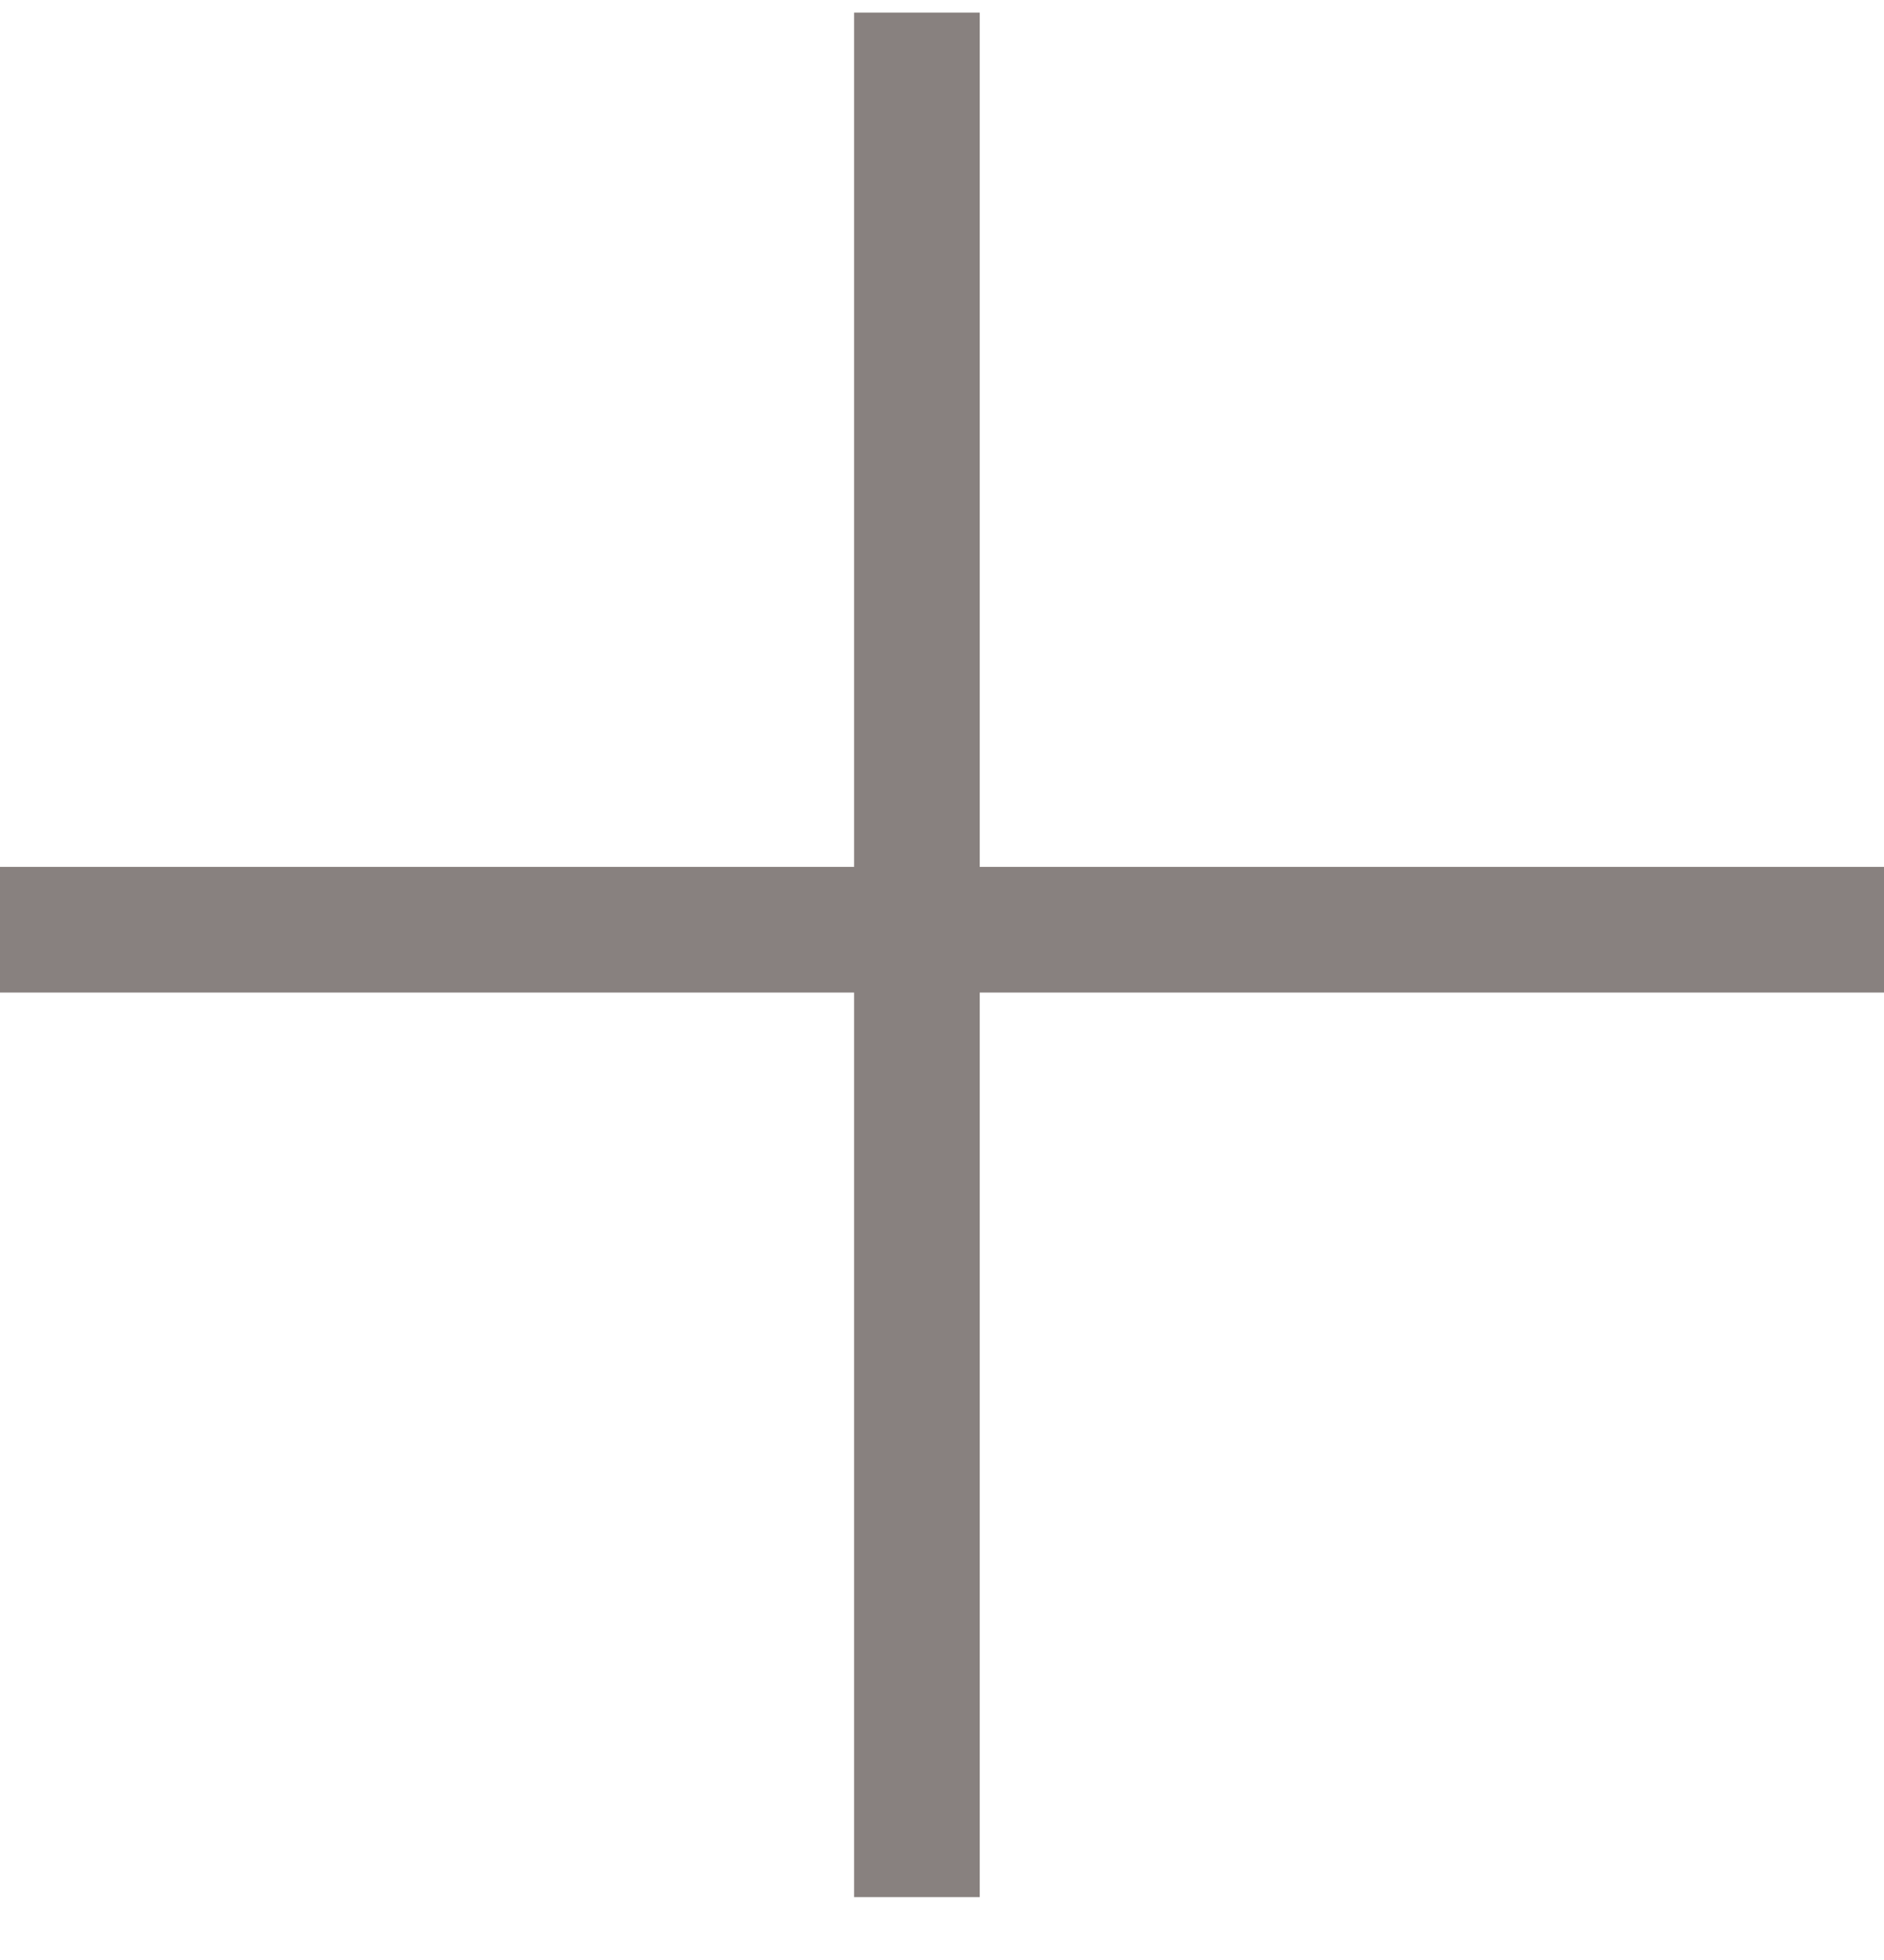
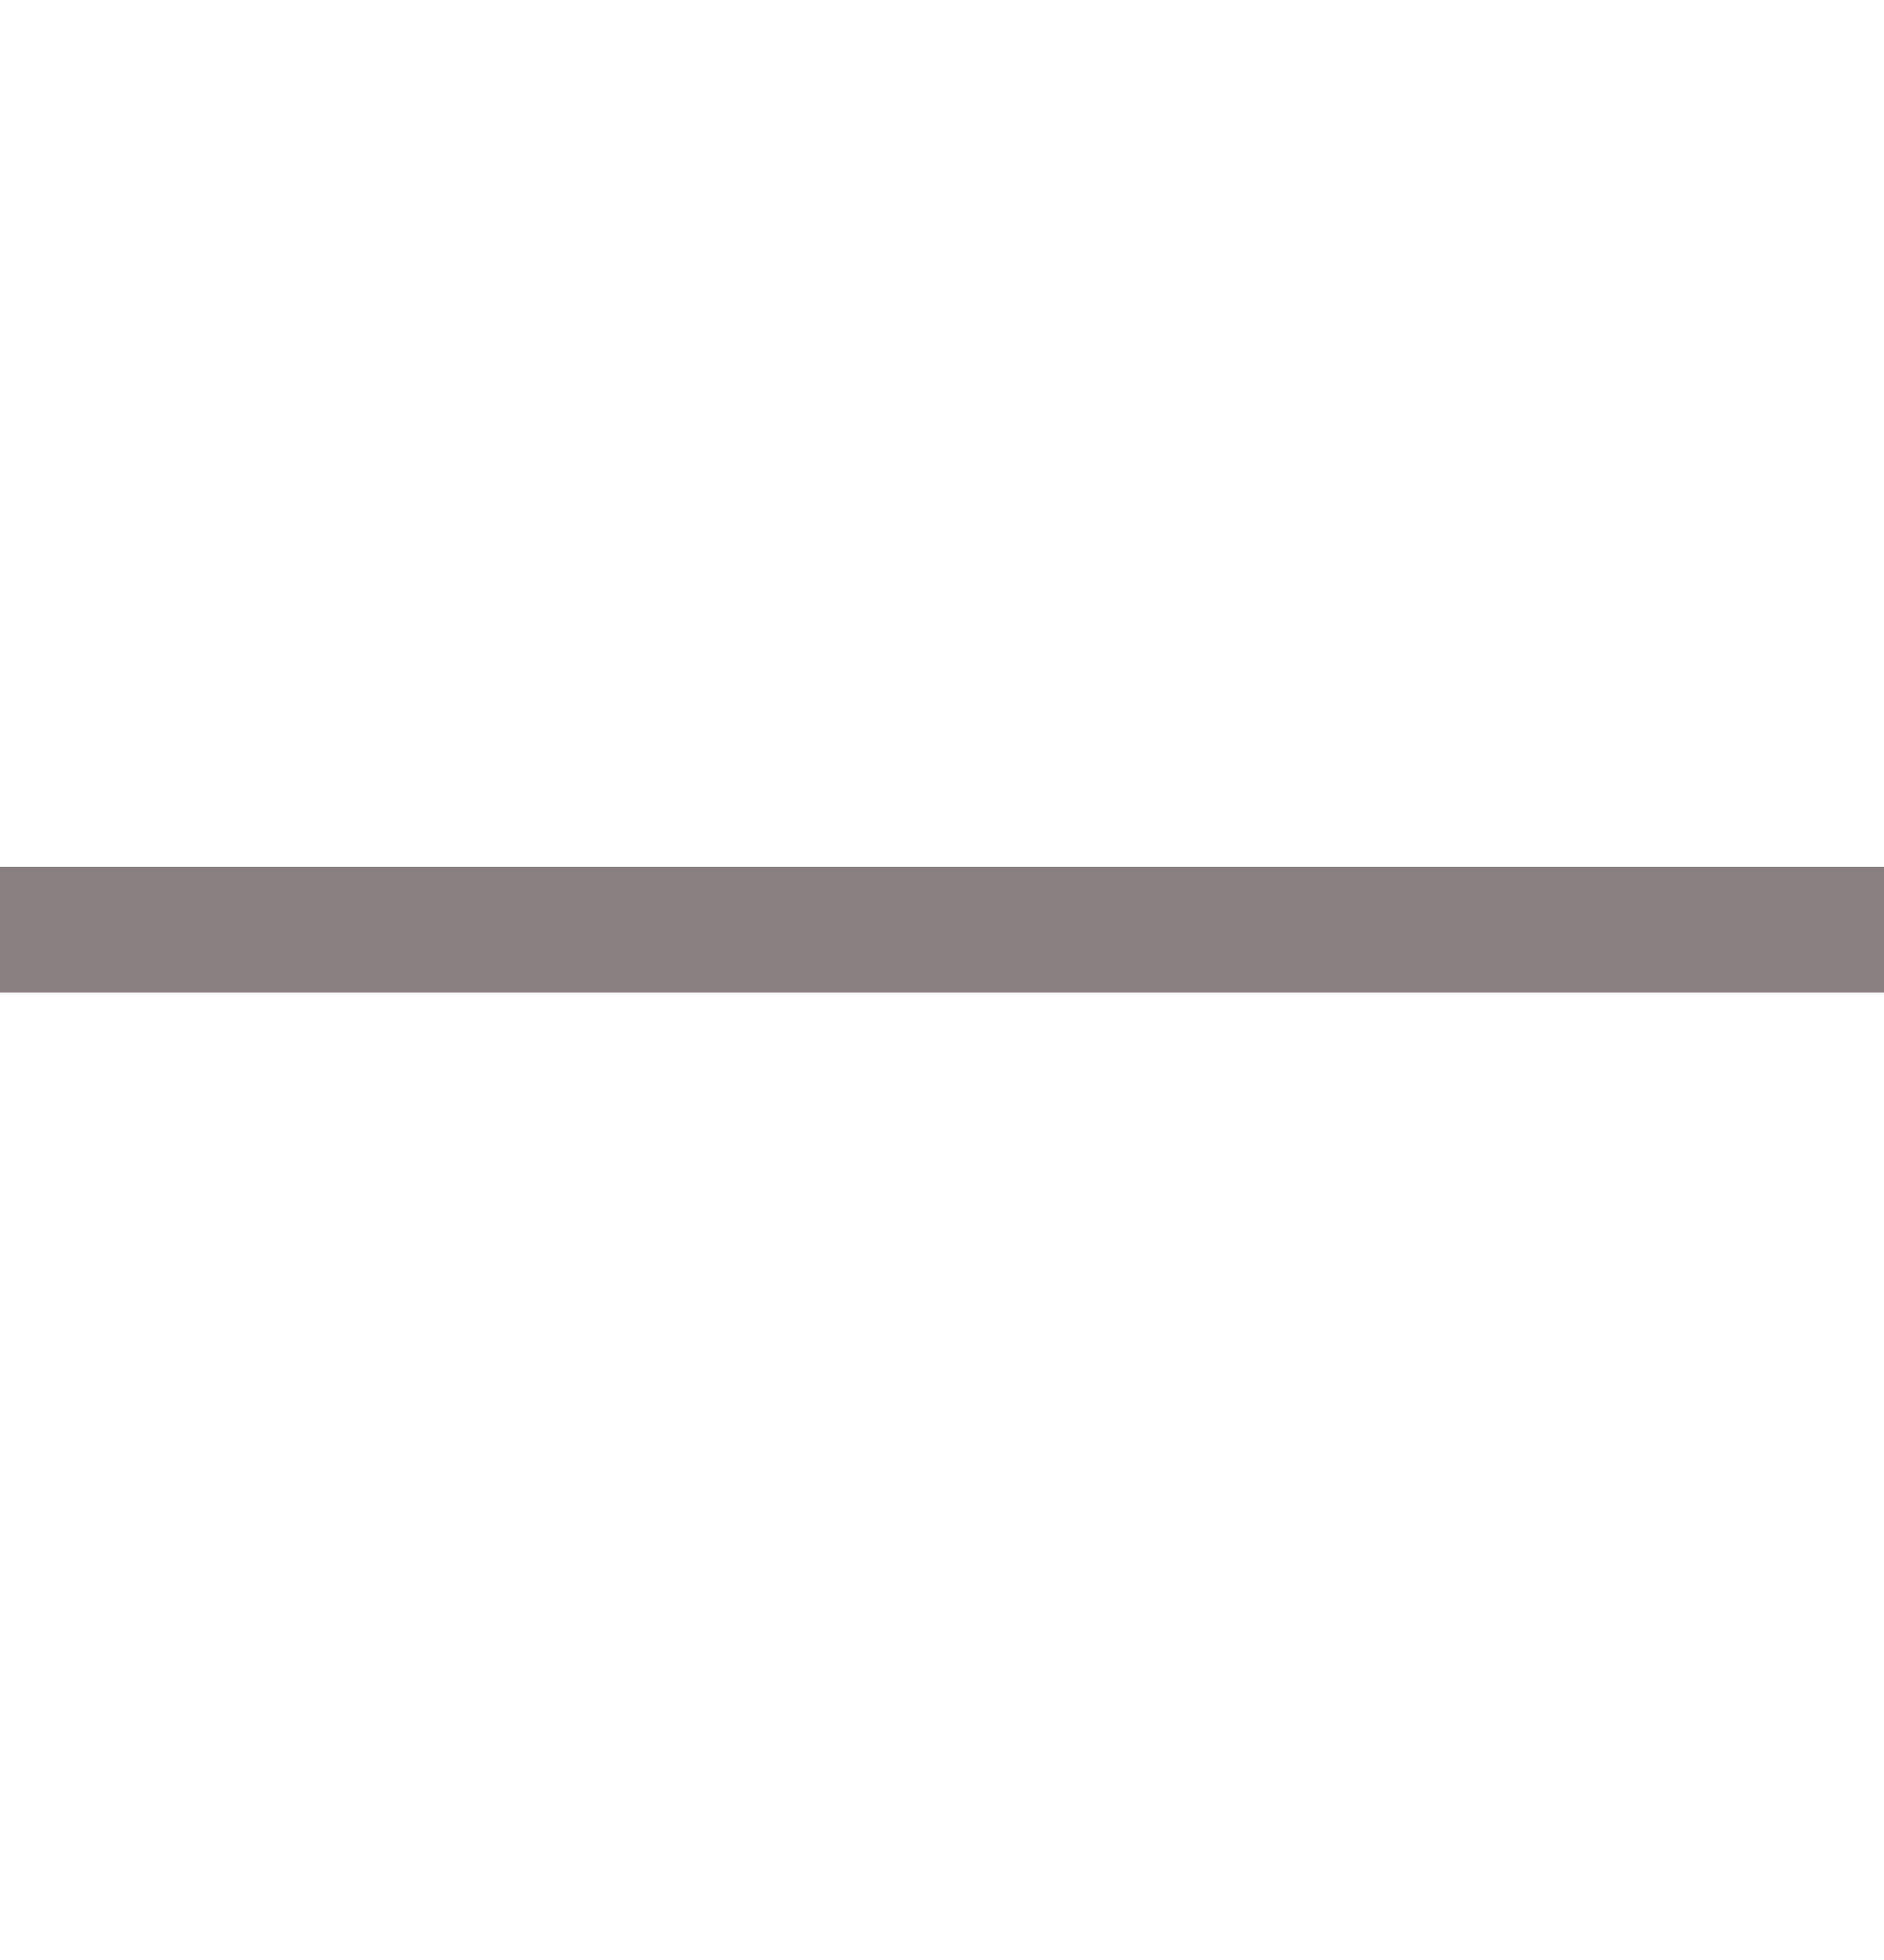
<svg xmlns="http://www.w3.org/2000/svg" width="25" height="26" viewBox="0 0 25 26" fill="none">
  <line x1="0" y1="12.333" x2="25" y2="12.333" stroke="#88817F" stroke-width="1.667" />
-   <line x1="12.167" y1="25.166" x2="12.167" y2="0.167" stroke="#88817F" stroke-width="1.667" />
</svg>